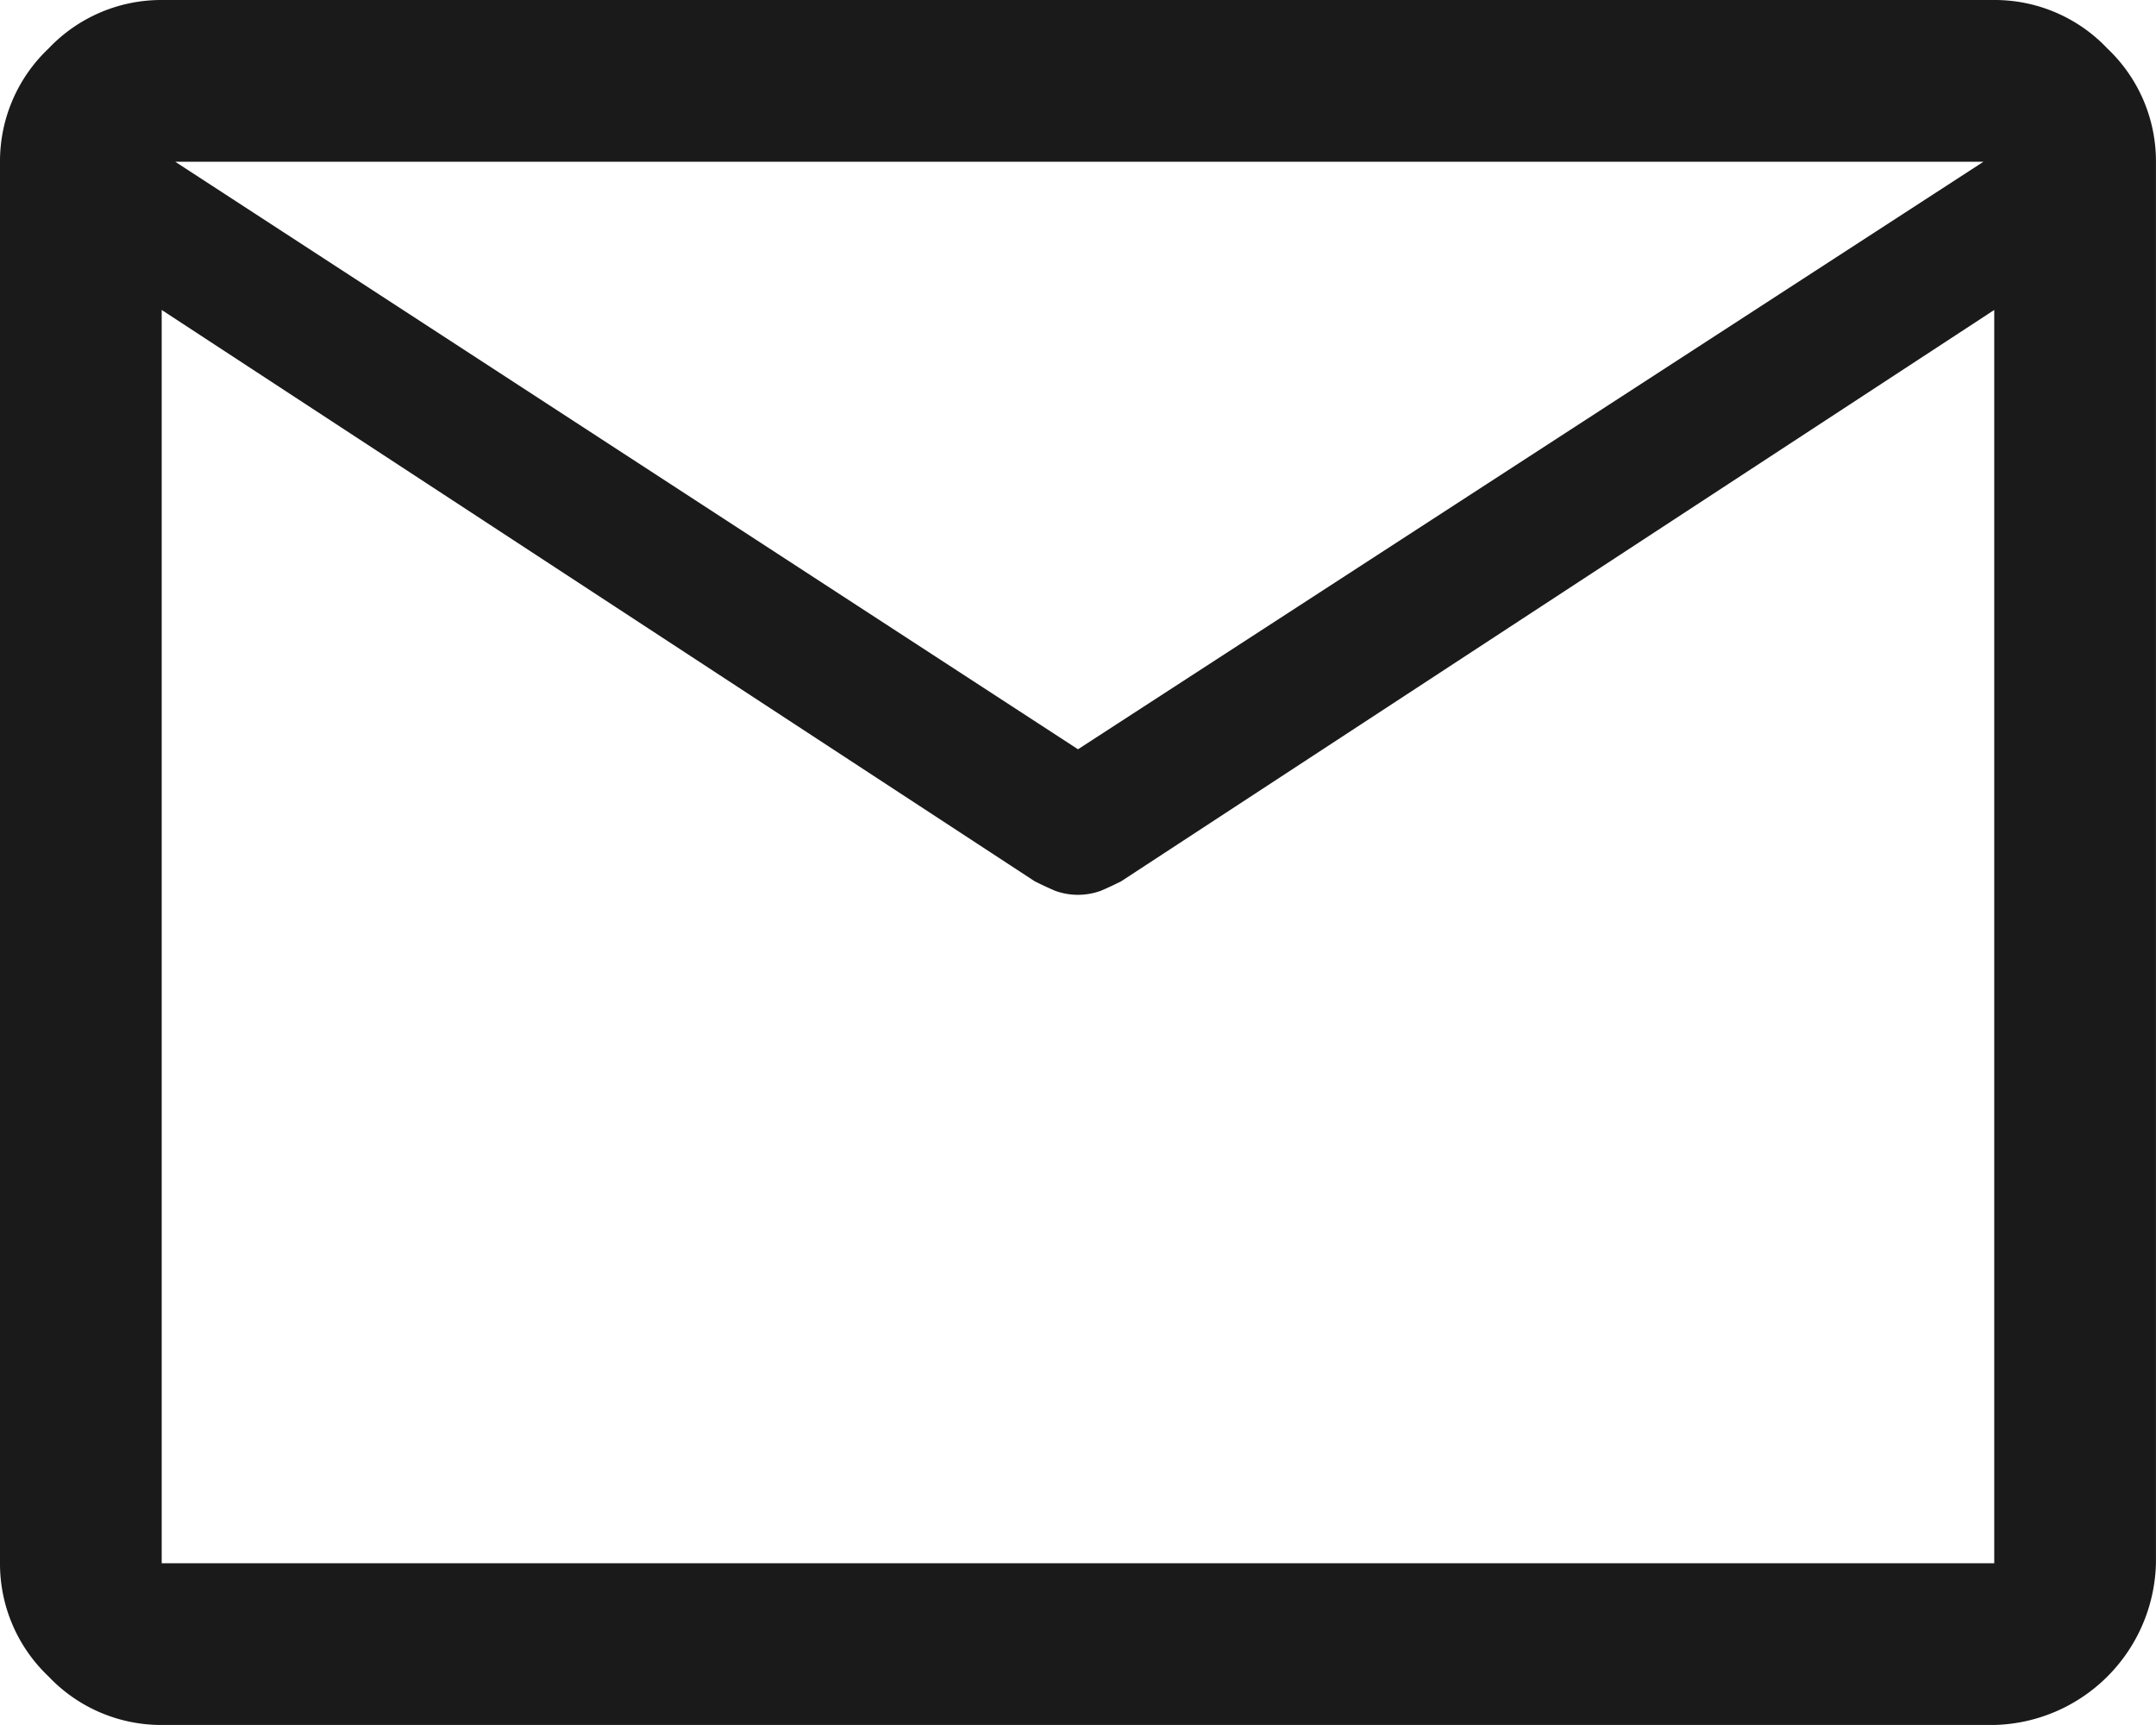
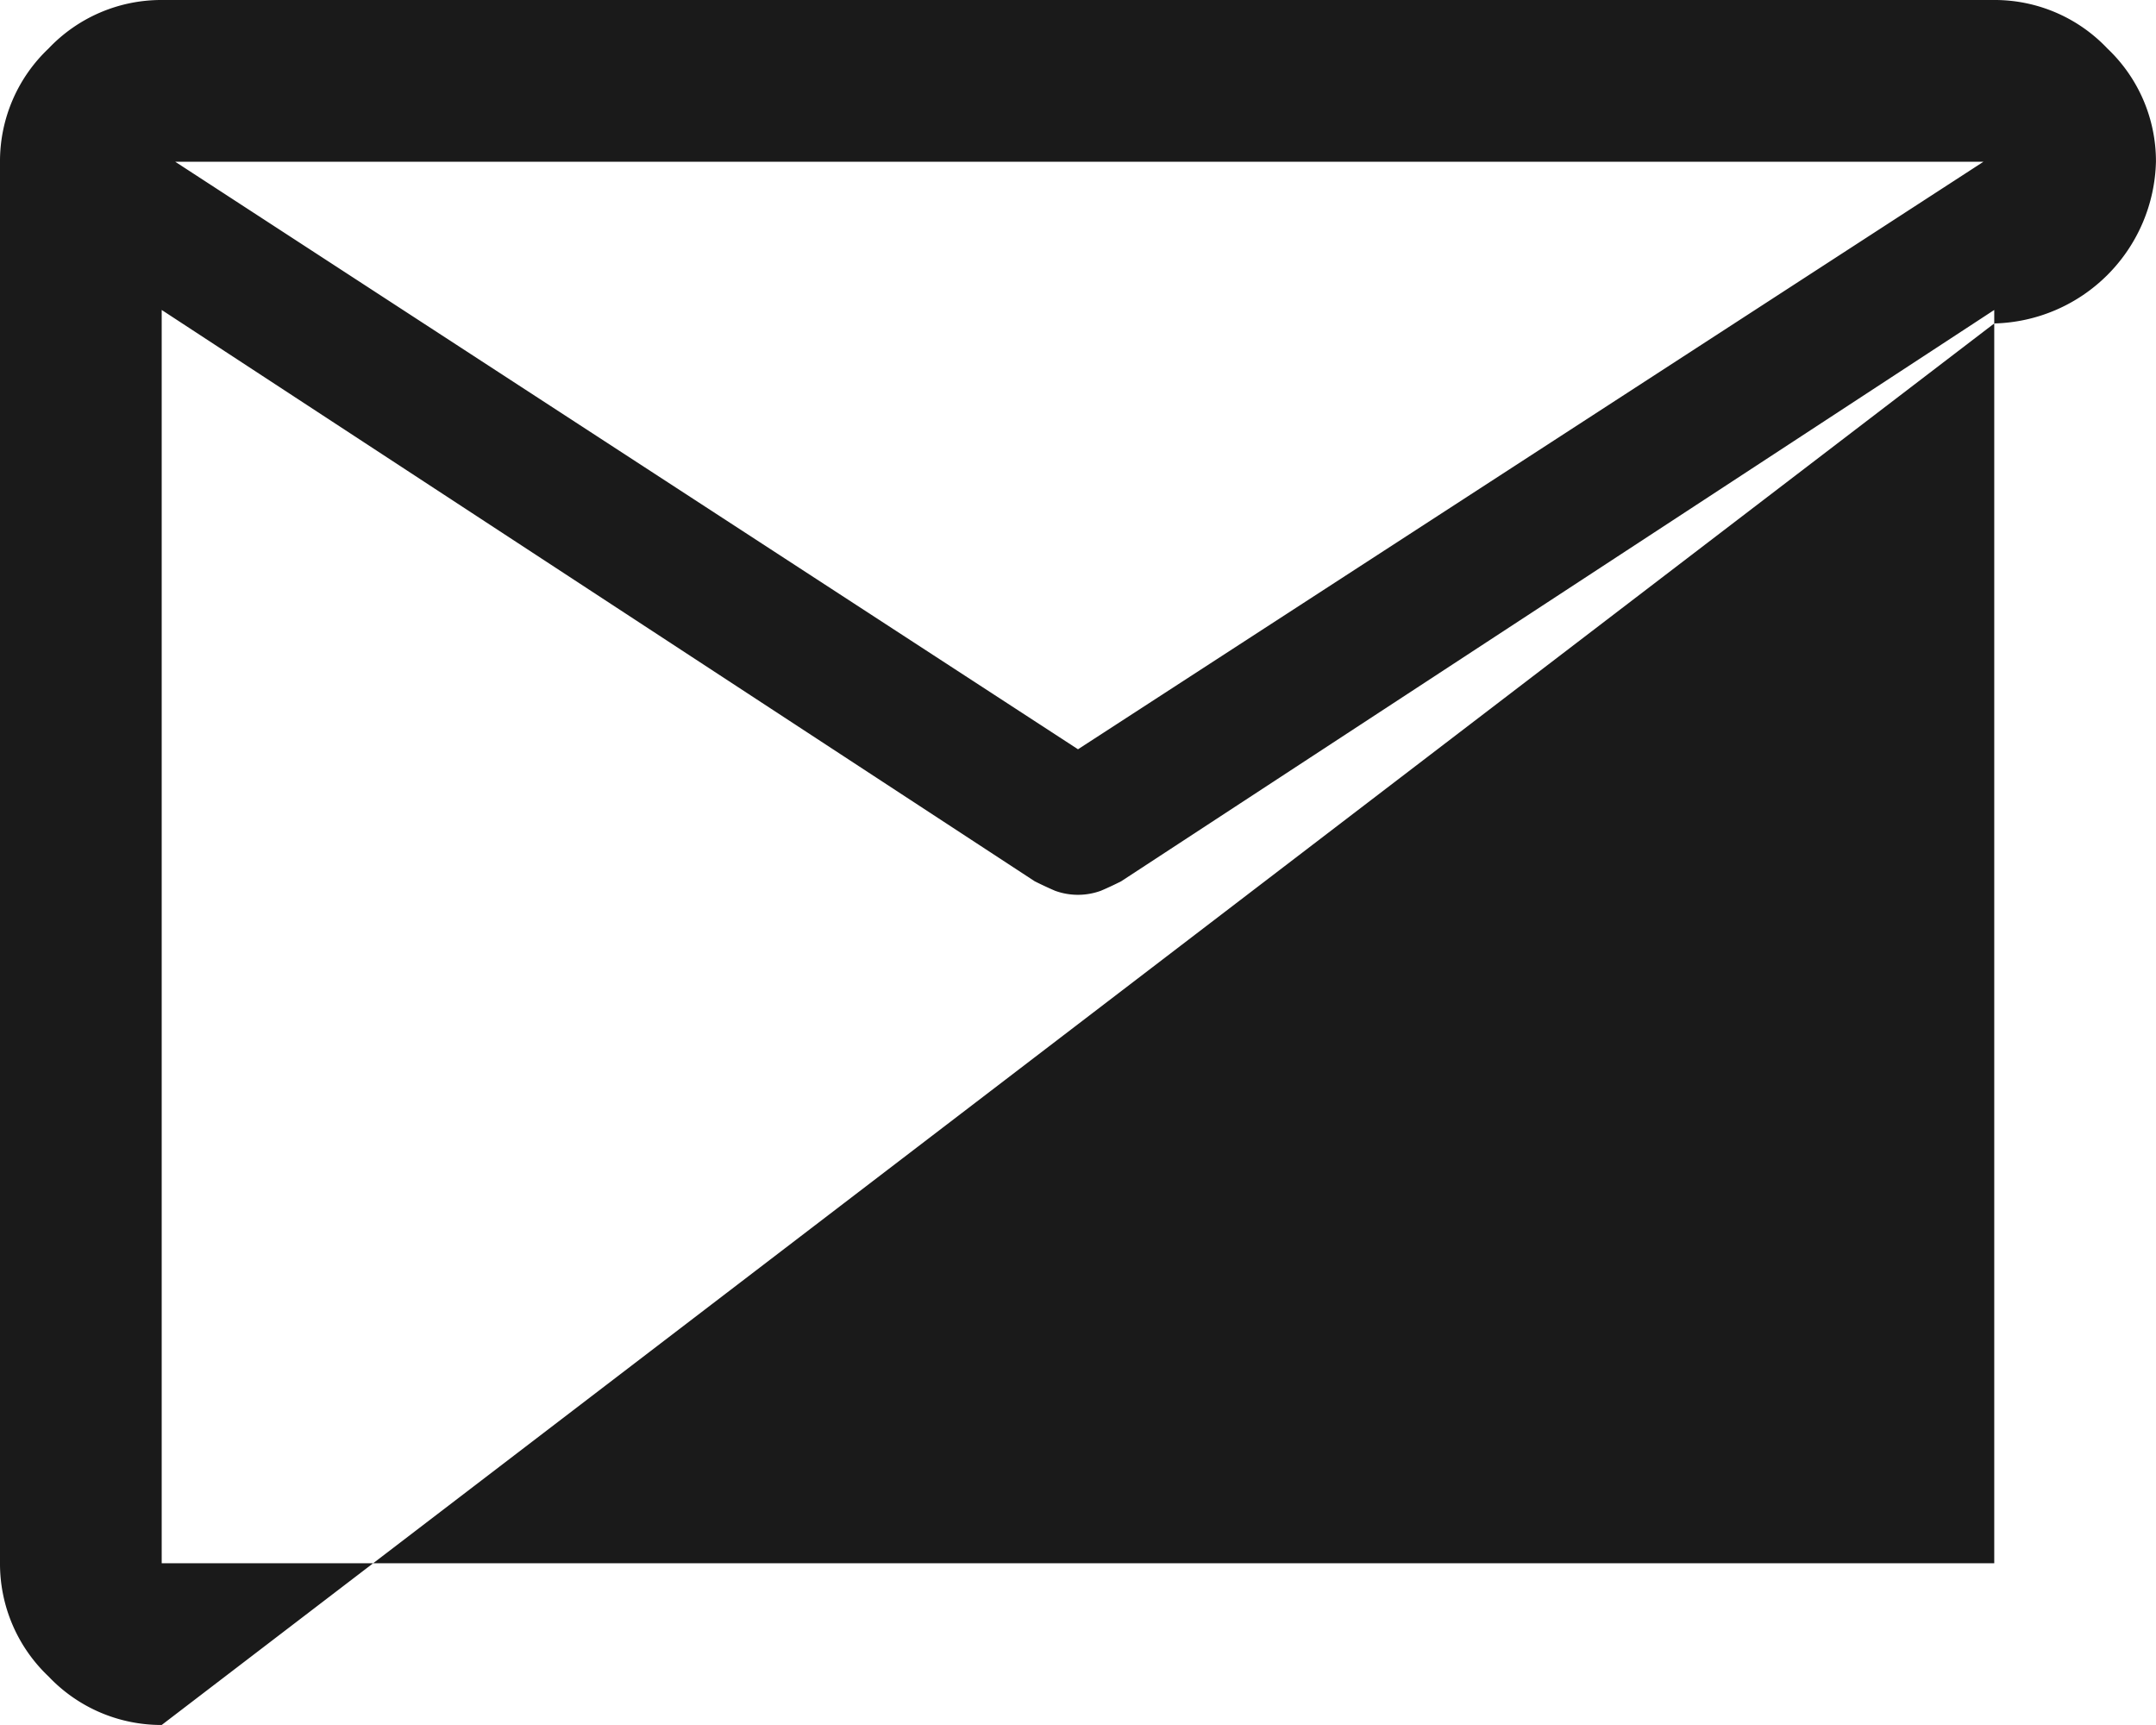
<svg xmlns="http://www.w3.org/2000/svg" width="43.492" height="34.792" viewBox="0 0 43.492 34.792">
-   <path id="mail_FILL0_wght400_GRAD0_opsz48" d="M7.262,42.793a3.129,3.129,0,0,1-2.283-.979A3.129,3.129,0,0,1,4,39.531V11.262a3.129,3.129,0,0,1,.979-2.283A3.129,3.129,0,0,1,7.262,8H44.229a3.129,3.129,0,0,1,2.283.979,3.129,3.129,0,0,1,.979,2.283V39.531a3.344,3.344,0,0,1-3.262,3.262ZM44.229,14.252,26.615,25.777q-.217.109-.408.19a1.35,1.35,0,0,1-.924,0q-.19-.082-.408-.19L7.262,14.252V39.531H44.229ZM25.746,23.113,44.012,11.262H7.534ZM7.262,14.252v0Z" transform="translate(-4 -8)" fill="#1a1a1a" />
+   <path id="mail_FILL0_wght400_GRAD0_opsz48" d="M7.262,42.793a3.129,3.129,0,0,1-2.283-.979A3.129,3.129,0,0,1,4,39.531V11.262a3.129,3.129,0,0,1,.979-2.283A3.129,3.129,0,0,1,7.262,8H44.229a3.129,3.129,0,0,1,2.283.979,3.129,3.129,0,0,1,.979,2.283a3.344,3.344,0,0,1-3.262,3.262ZM44.229,14.252,26.615,25.777q-.217.109-.408.19a1.35,1.35,0,0,1-.924,0q-.19-.082-.408-.19L7.262,14.252V39.531H44.229ZM25.746,23.113,44.012,11.262H7.534ZM7.262,14.252v0Z" transform="translate(-4 -8)" fill="#1a1a1a" />
</svg>